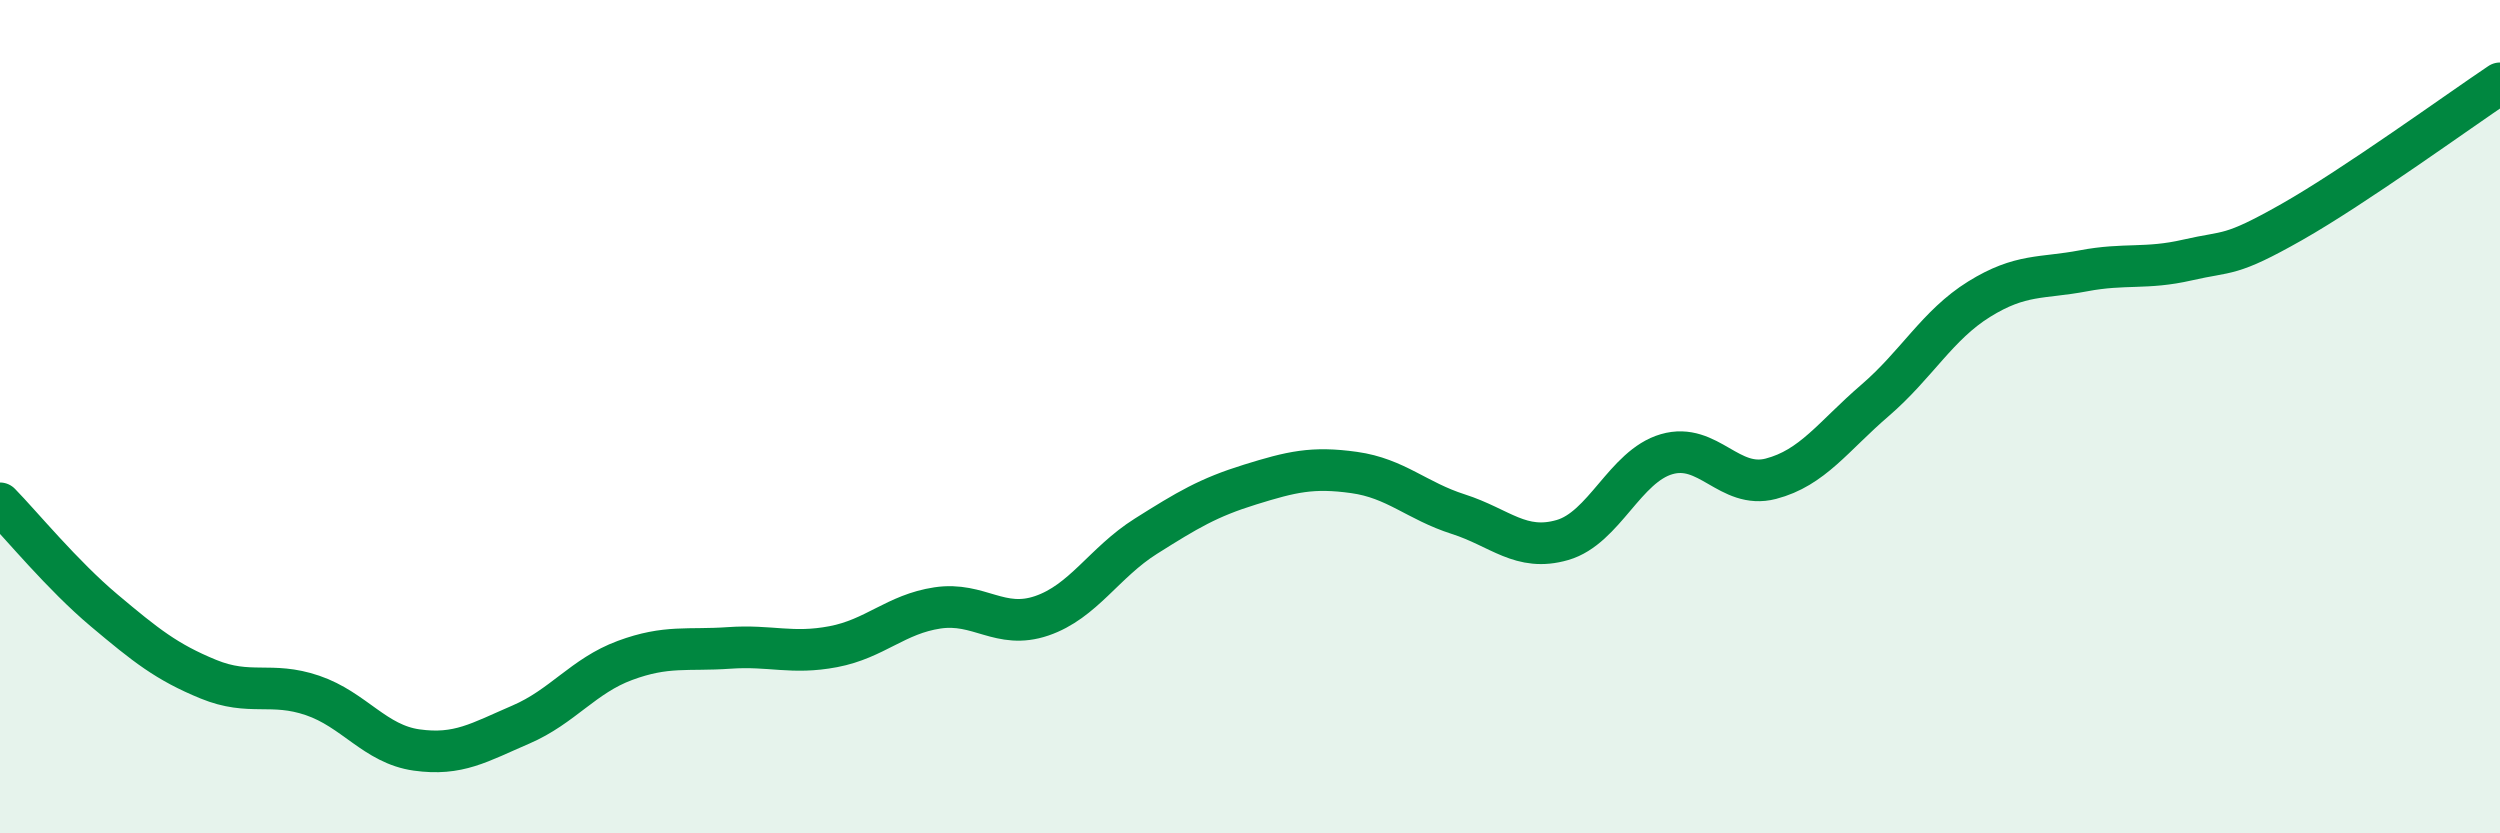
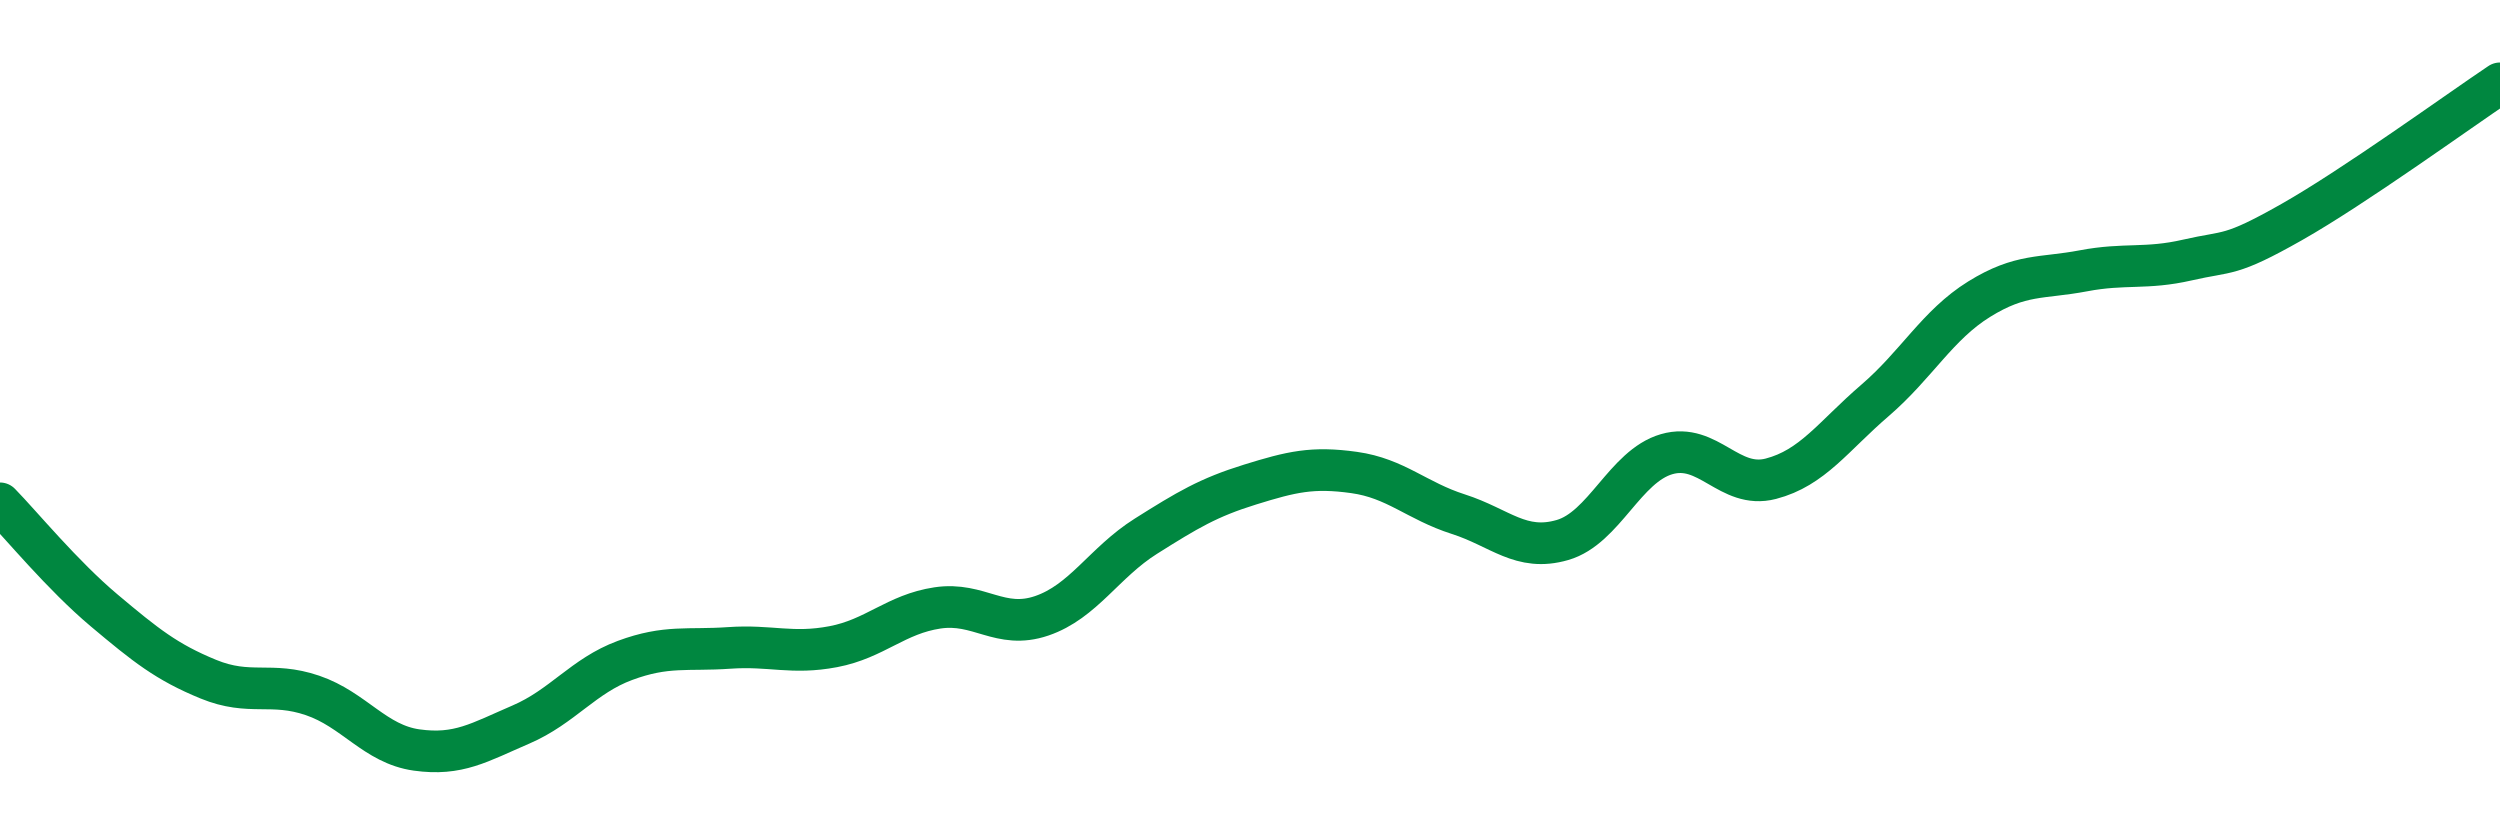
<svg xmlns="http://www.w3.org/2000/svg" width="60" height="20" viewBox="0 0 60 20">
-   <path d="M 0,12.08 C 0.5,12.59 1.5,13.81 2.5,14.65 C 3.5,15.49 4,15.89 5,16.3 C 6,16.71 6.5,16.35 7.5,16.69 C 8.5,17.03 9,17.86 10,18 C 11,18.14 11.5,17.82 12.5,17.39 C 13.5,16.96 14,16.22 15,15.85 C 16,15.48 16.5,15.62 17.5,15.55 C 18.5,15.48 19,15.71 20,15.52 C 21,15.33 21.5,14.74 22.5,14.59 C 23.5,14.44 24,15.12 25,14.78 C 26,14.44 26.5,13.5 27.5,12.87 C 28.5,12.24 29,11.94 30,11.63 C 31,11.32 31.5,11.2 32.5,11.34 C 33.5,11.48 34,12.02 35,12.34 C 36,12.66 36.5,13.25 37.5,12.96 C 38.5,12.67 39,11.19 40,10.9 C 41,10.61 41.5,11.75 42.5,11.49 C 43.5,11.23 44,10.47 45,9.61 C 46,8.75 46.5,7.8 47.5,7.18 C 48.5,6.56 49,6.69 50,6.5 C 51,6.31 51.5,6.47 52.5,6.24 C 53.5,6.01 53.5,6.18 55,5.33 C 56.5,4.48 59,2.67 60,2L60 20L0 20Z" fill="#008740" opacity="0.1" stroke-linecap="round" stroke-linejoin="round" />
  <path d="M 0,12.08 C 0.5,12.59 1.5,13.81 2.5,14.65 C 3.5,15.49 4,15.89 5,16.3 C 6,16.71 6.5,16.35 7.5,16.69 C 8.5,17.03 9,17.86 10,18 C 11,18.14 11.5,17.82 12.5,17.39 C 13.5,16.96 14,16.22 15,15.85 C 16,15.48 16.5,15.62 17.5,15.55 C 18.5,15.48 19,15.71 20,15.52 C 21,15.33 21.5,14.74 22.5,14.59 C 23.5,14.44 24,15.12 25,14.78 C 26,14.44 26.5,13.5 27.5,12.87 C 28.5,12.24 29,11.94 30,11.63 C 31,11.32 31.5,11.2 32.5,11.34 C 33.5,11.48 34,12.02 35,12.34 C 36,12.66 36.5,13.25 37.5,12.96 C 38.5,12.67 39,11.19 40,10.9 C 41,10.61 41.5,11.75 42.5,11.49 C 43.5,11.23 44,10.47 45,9.61 C 46,8.75 46.5,7.8 47.5,7.18 C 48.5,6.56 49,6.69 50,6.5 C 51,6.31 51.5,6.47 52.5,6.24 C 53.5,6.01 53.5,6.18 55,5.33 C 56.5,4.48 59,2.67 60,2" stroke="#008740" stroke-width="1" fill="none" stroke-linecap="round" stroke-linejoin="round" />
</svg>